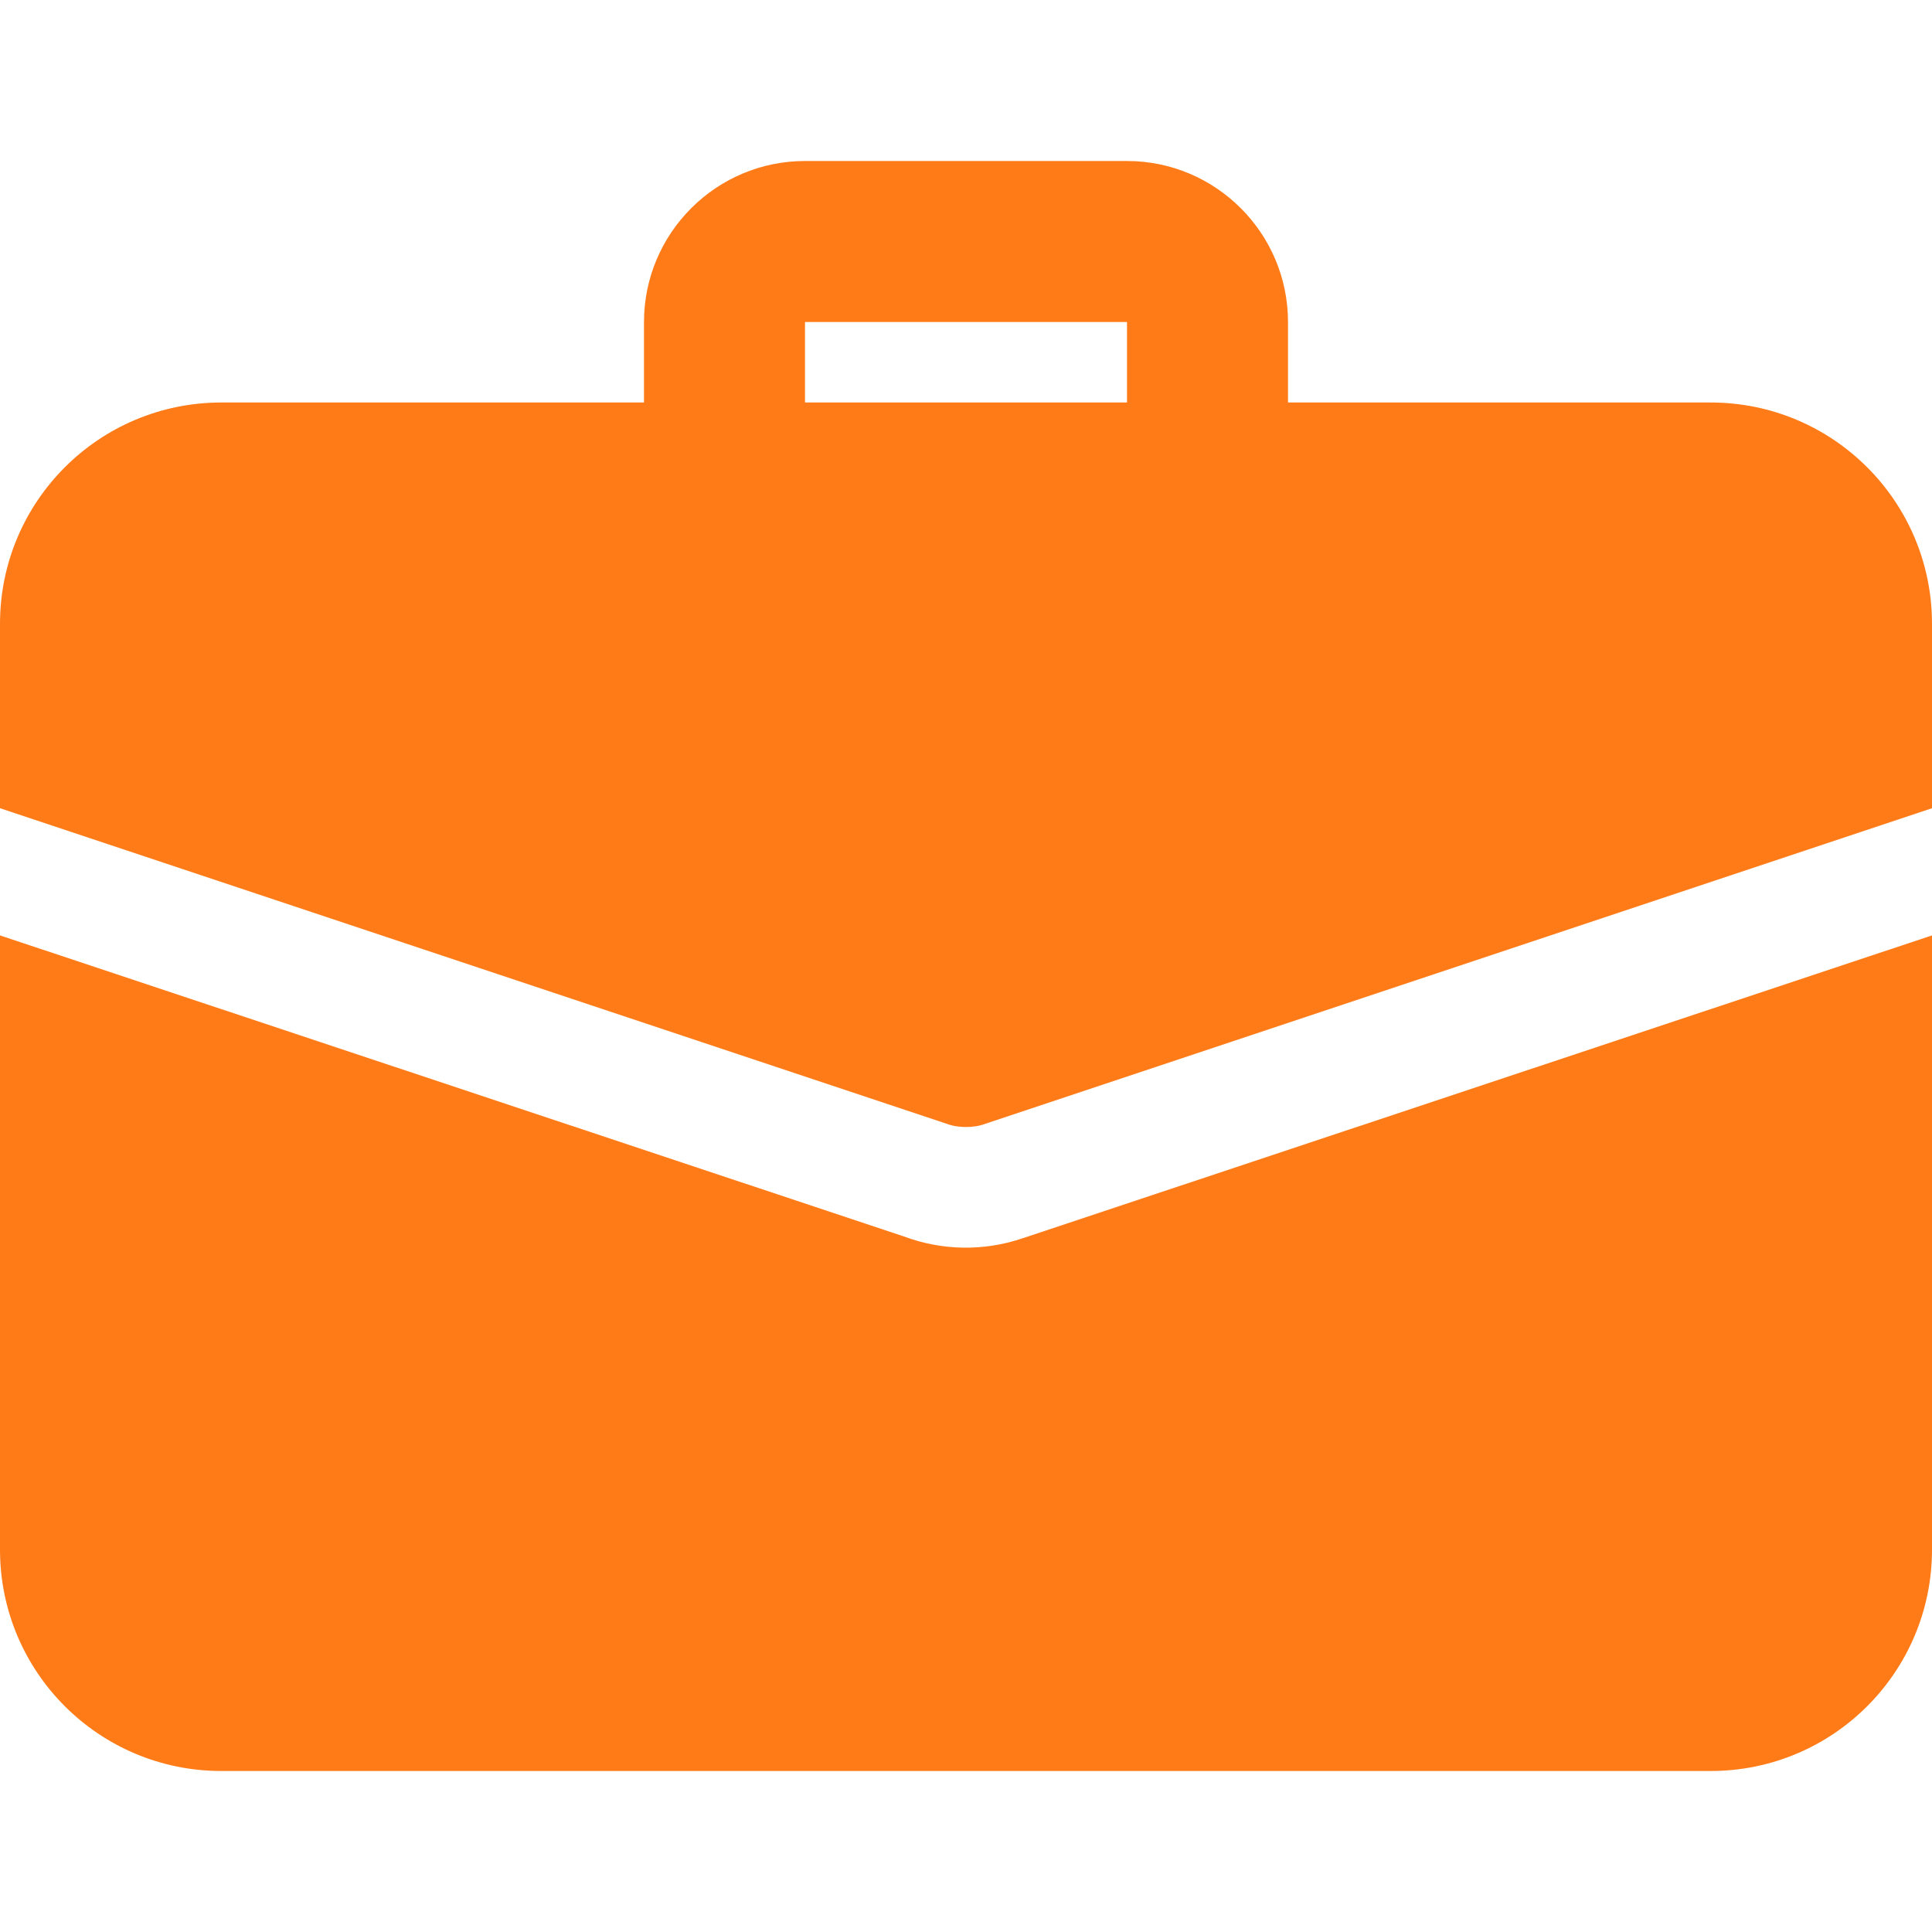
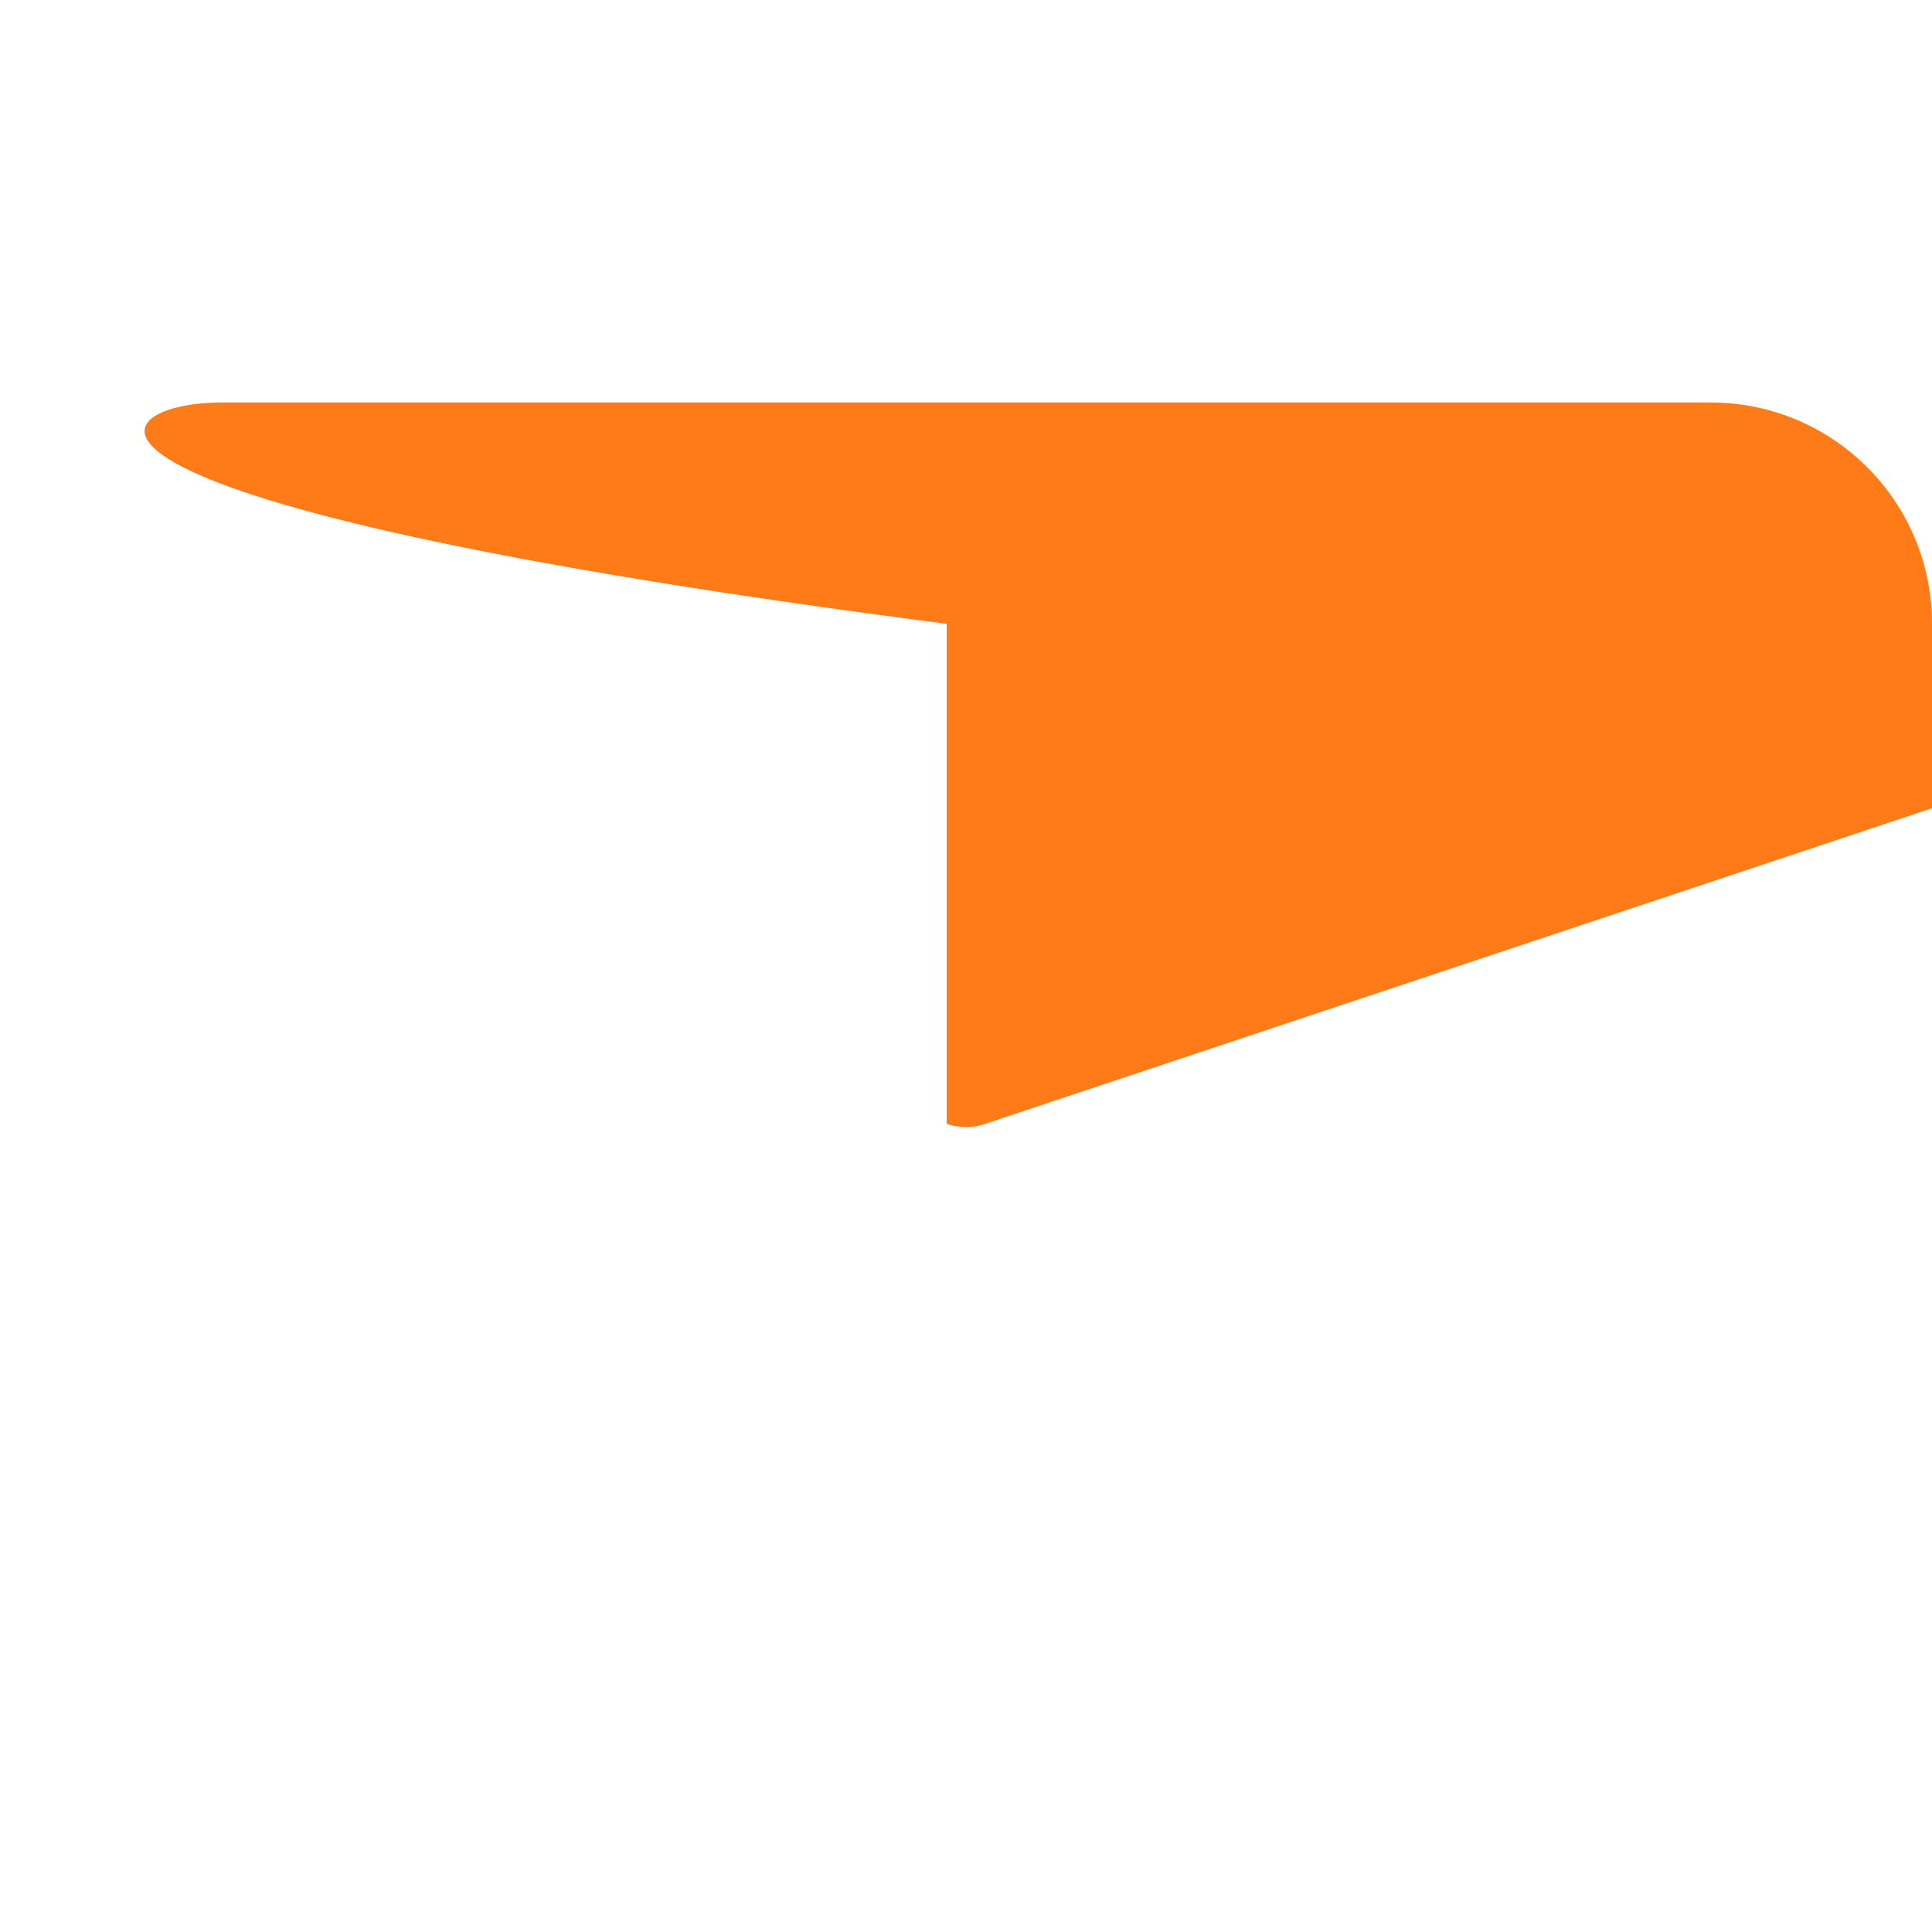
<svg xmlns="http://www.w3.org/2000/svg" width="90" height="90" viewBox="0 0 90 90" fill="none">
-   <path d="M56.25 24.375C55.255 24.375 54.302 23.98 53.598 23.277C52.895 22.573 52.5 21.62 52.5 20.625V15H37.5V20.625C37.5 21.62 37.105 22.573 36.402 23.277C35.698 23.98 34.745 24.375 33.75 24.375C32.755 24.375 31.802 23.98 31.098 23.277C30.395 22.573 30 21.62 30 20.625V15C30 10.864 33.364 7.5 37.5 7.5H52.5C56.636 7.5 60 10.864 60 15V20.625C60 21.62 59.605 22.573 58.902 23.277C58.198 23.98 57.245 24.375 56.25 24.375ZM47.663 57.675C45.86 58.295 43.898 58.268 42.112 57.6L0 43.575V72.188C0 77.888 4.612 82.5 10.312 82.5H79.688C85.388 82.5 90 77.888 90 72.188V43.575L47.663 57.675Z" fill="#FF7B18" />
-   <path d="M90 29.062V37.65L45.9 52.35C45.6 52.462 45.3 52.5 45 52.5C44.7 52.5 44.4 52.462 44.1 52.35L0 37.65V29.062C0 23.363 4.612 18.75 10.312 18.75H79.688C85.388 18.75 90 23.363 90 29.062Z" fill="#FF7B18" />
+   <path d="M90 29.062V37.65L45.9 52.35C45.6 52.462 45.3 52.5 45 52.5C44.7 52.5 44.4 52.462 44.1 52.35V29.062C0 23.363 4.612 18.75 10.312 18.75H79.688C85.388 18.75 90 23.363 90 29.062Z" fill="#FF7B18" />
</svg>